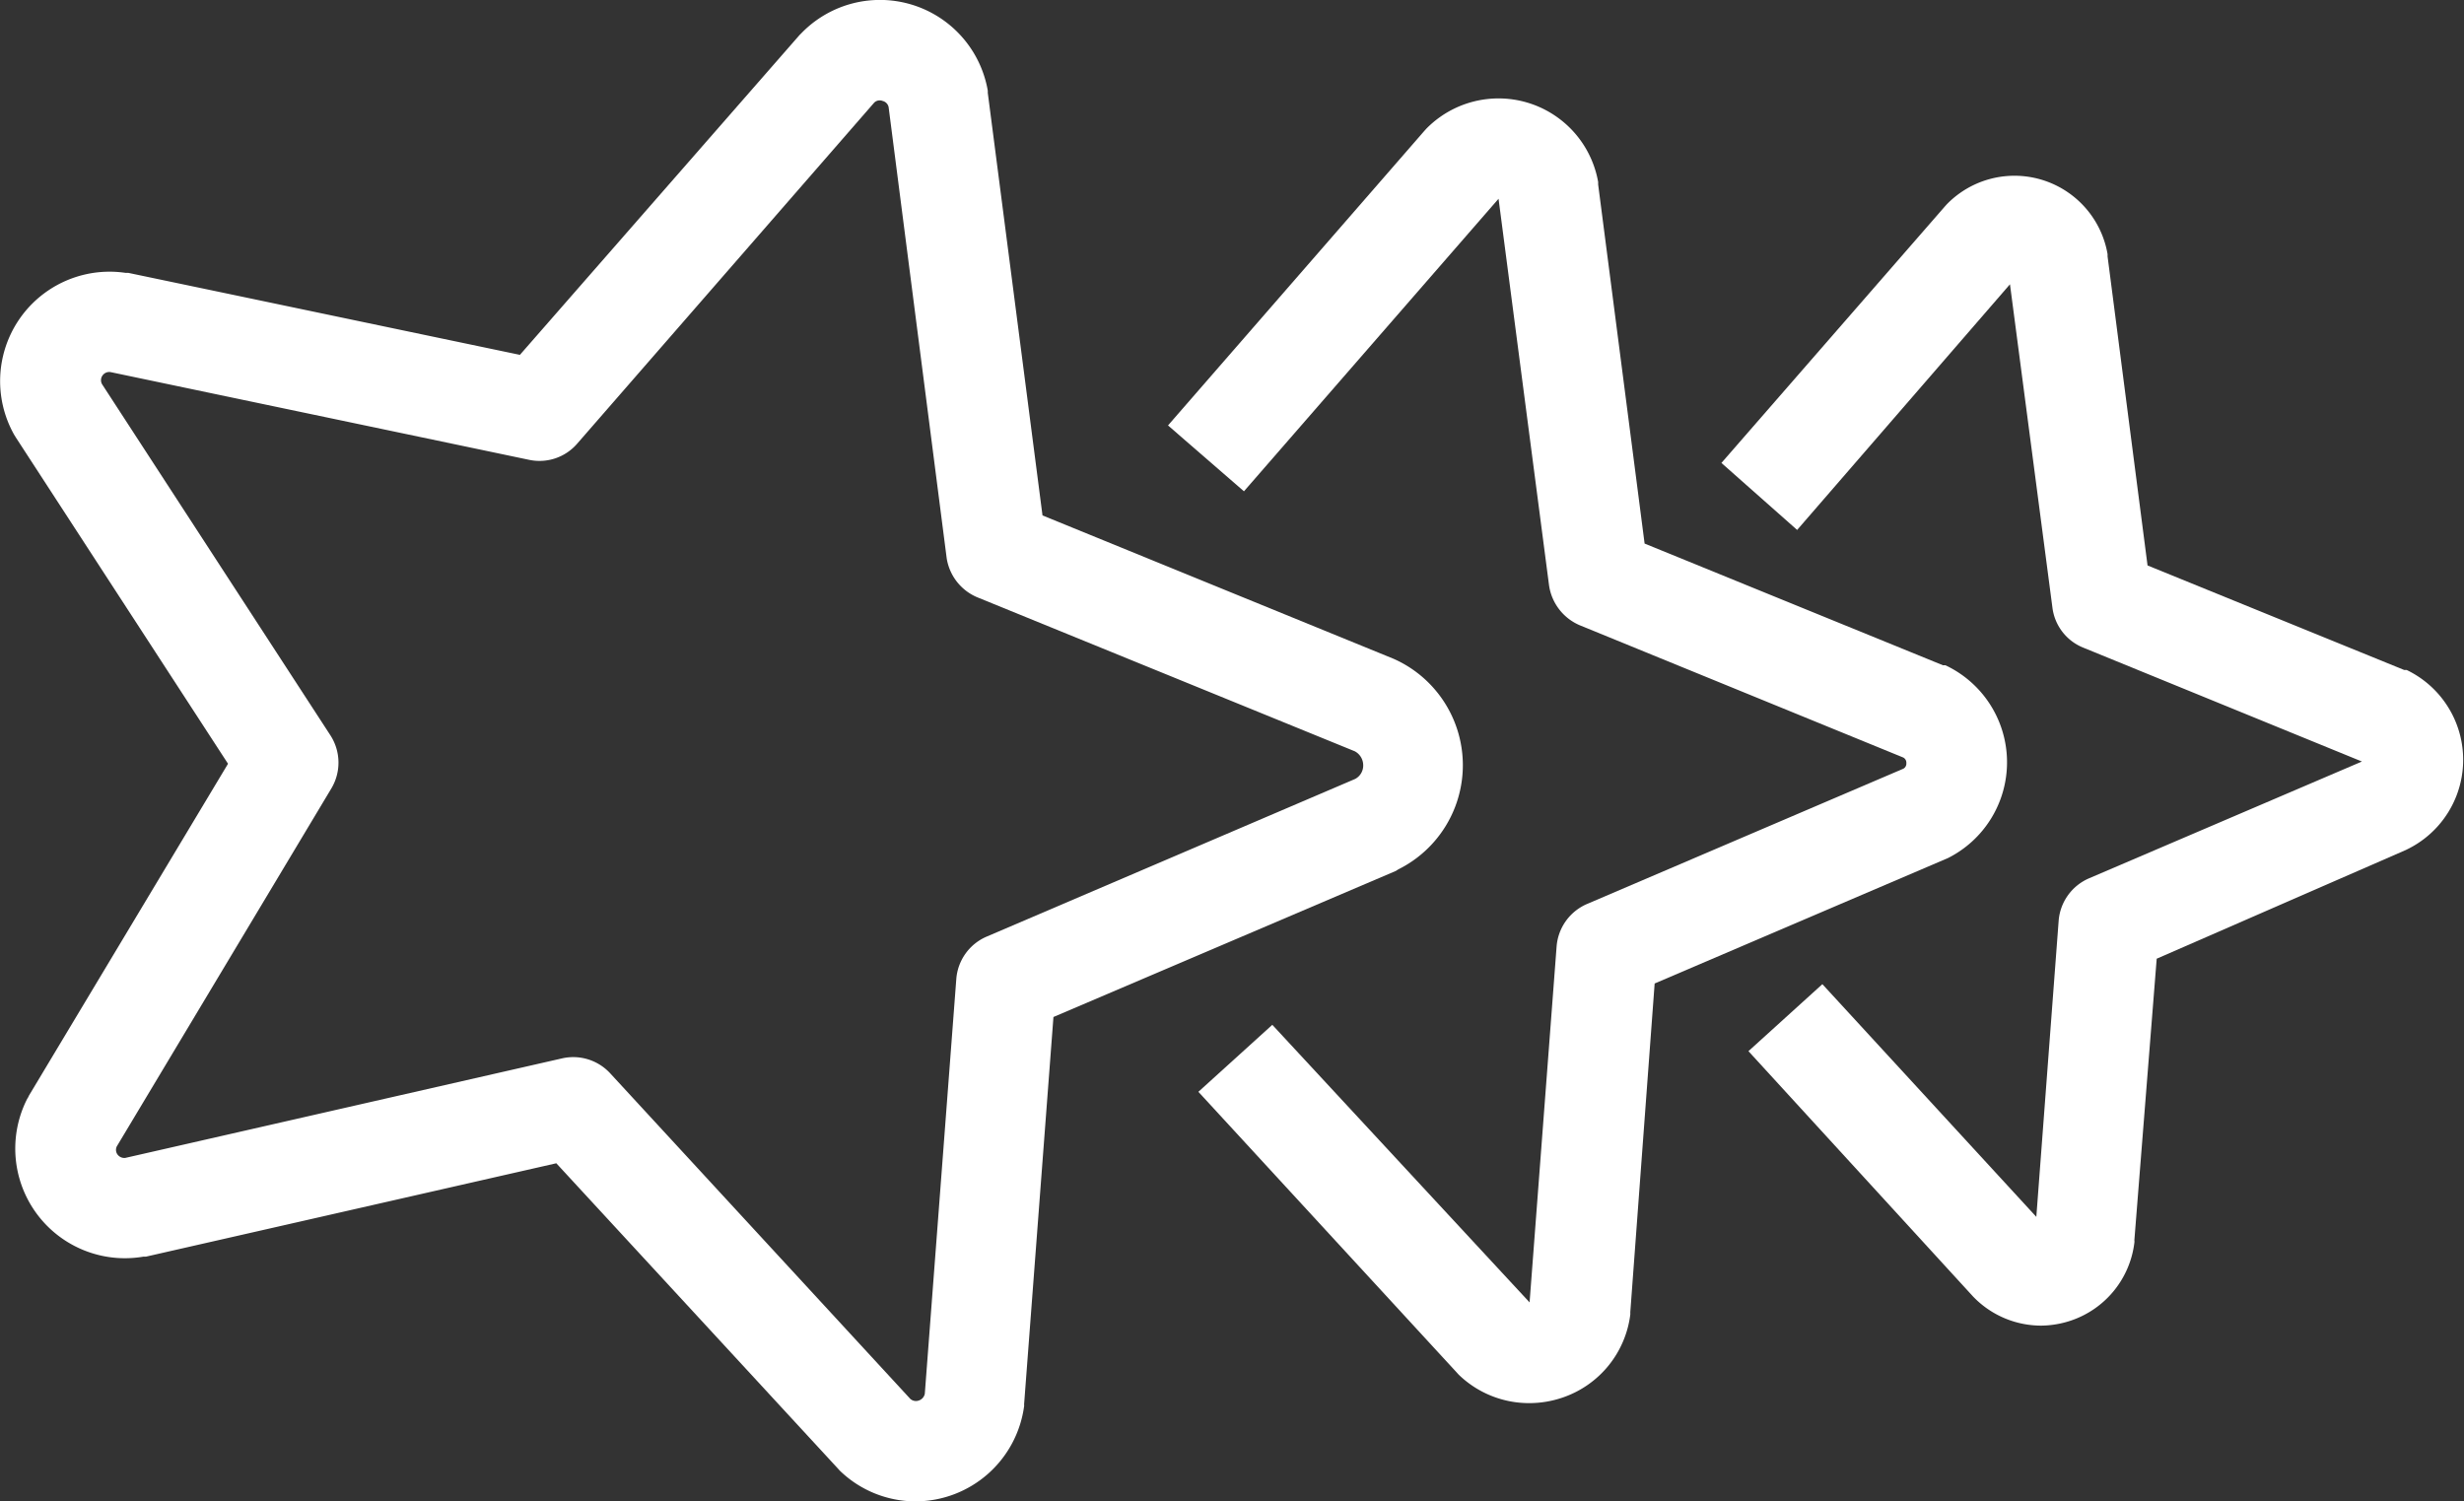
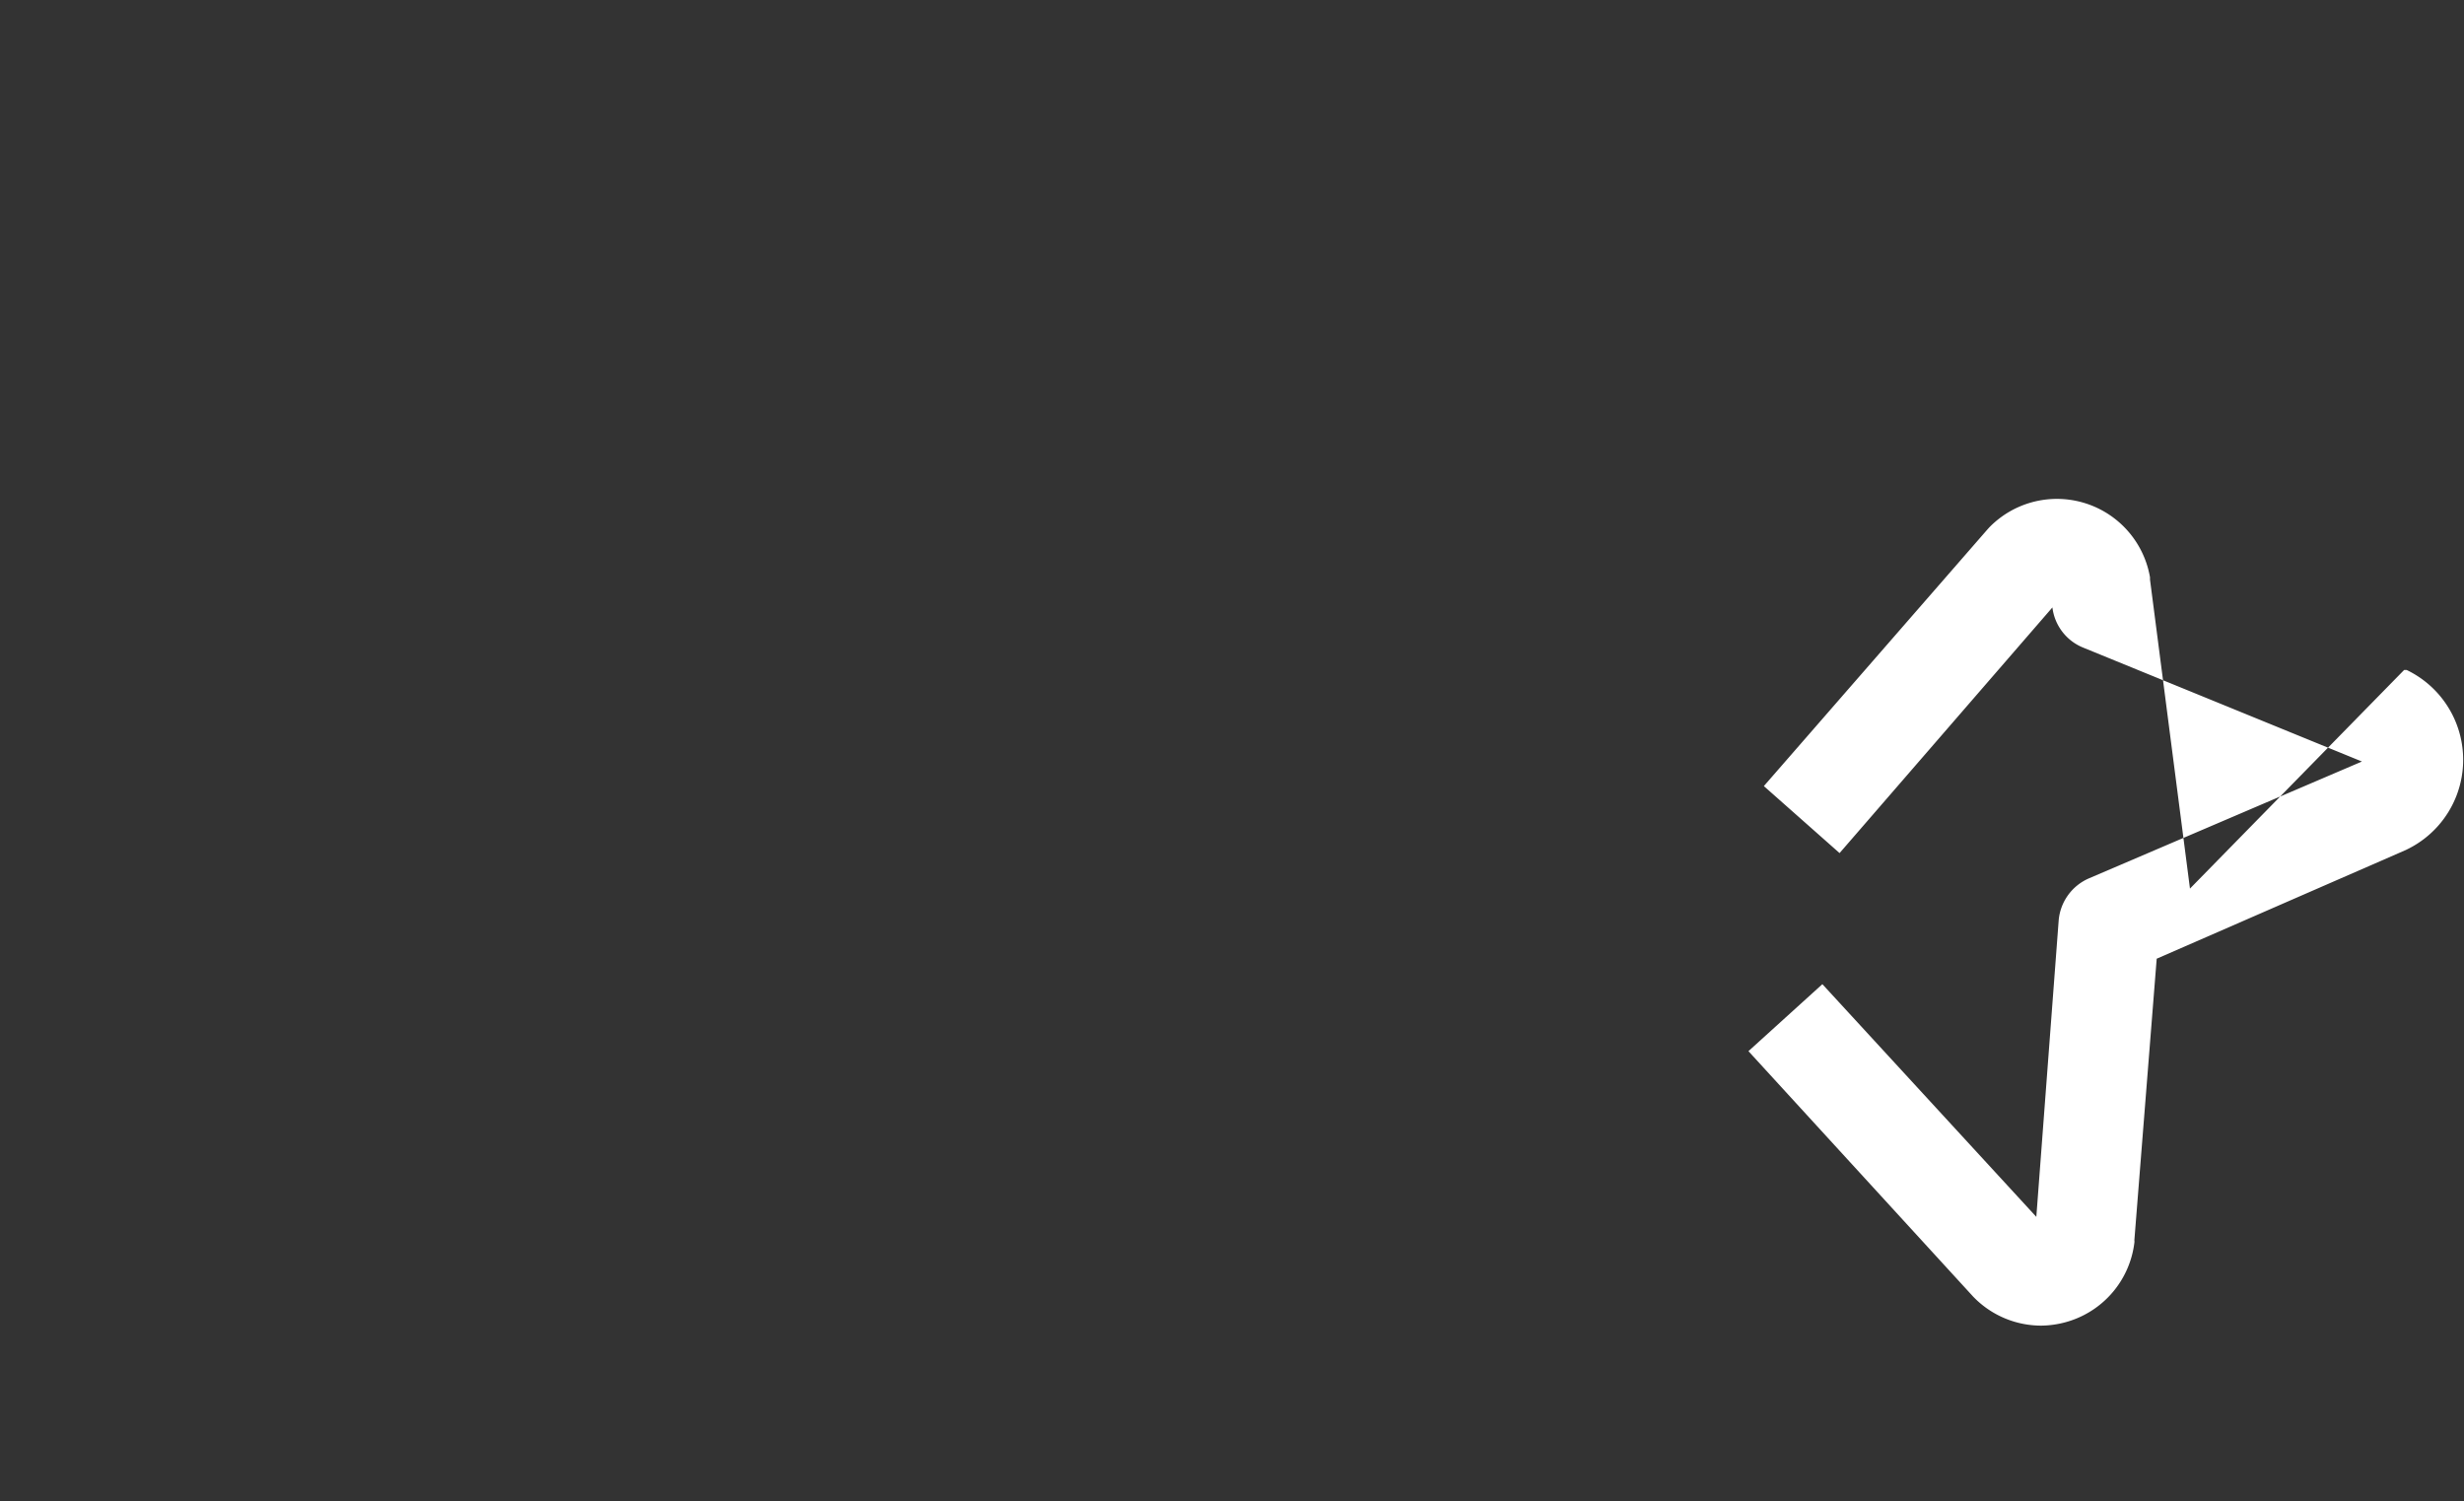
<svg xmlns="http://www.w3.org/2000/svg" viewBox="0 0 110.33 67.23">
  <rect x="0" y="0" width="110.33" height="67.23" fill="#333333" stroke="none" />
  <defs>
    <style>.cls-1{fill:#fff;}</style>
  </defs>
  <g id="Layer_2" data-name="Layer 2">
    <g id="Layer_1-2" data-name="Layer 1">
-       <path class="cls-1" d="M41,67.23a4.88,4.88,0,0,1-3.4-1.38l-.09-.1L24.91,52.09,6.54,56.27l-.11,0a4.91,4.91,0,0,1-5.21-7.07.54.54,0,0,0,.07-.13L10.21,34.2.71,19.59l-.08-.13a4.9,4.9,0,0,1,5-7.24l.12,0,17.53,3.67L35.8,1.57l.09-.09a4.9,4.9,0,0,1,8.34,2.58s0,.06,0,.1l2.45,18.92L62.4,29.5l.11.05a5.21,5.21,0,0,1,.1,9.38L62.5,39,47.17,45.54,45.86,62.83a.45.45,0,0,0,0,.11A4.92,4.92,0,0,1,41,67.23Zm-.24-4.59a.38.38,0,0,0,.39.07.4.4,0,0,0,.26-.3l1.41-18.57a2.25,2.25,0,0,1,1.36-1.9l16.5-7.06a.68.68,0,0,0,.36-.62.71.71,0,0,0-.38-.62L43.77,26.75A2.28,2.28,0,0,1,42.39,25L39.79,4.8a.36.36,0,0,0-.27-.28.35.35,0,0,0-.38.08L25.85,19.86a2.23,2.23,0,0,1-2.16.73L4.94,16.66a.37.37,0,0,0-.36.17.36.36,0,0,0,0,.39l10.21,15.7a2.25,2.25,0,0,1,.05,2.38l-9.59,16a.35.35,0,0,0,0,.38.38.38,0,0,0,.36.17l19.57-4.46a2.25,2.25,0,0,1,2.15.68Z" />
-       <path class="cls-1" d="M68.45,62.83a4.53,4.53,0,0,1-3.14-1.28l-.09-.1L53.66,48.89l3.31-3L68.49,58.32,69.7,42.38a2.26,2.26,0,0,1,1.36-1.9l14.17-6.06a.26.26,0,0,0,.13-.25.26.26,0,0,0-.14-.25L70.74,28a2.3,2.3,0,0,1-1.38-1.8L67.1,8.9,55.7,22l-3.4-2.95L63.77,5.87l.09-.1a4.53,4.53,0,0,1,7.7,2.38s0,.07,0,.11l2.08,16.08L87,29.79l.11,0a4.8,4.8,0,0,1,.1,8.64l-.12.05-13,5.56L73,58.75s0,.08,0,.11a4.52,4.52,0,0,1-3,3.71A4.61,4.61,0,0,1,68.45,62.83Z" />
-       <path class="cls-1" d="M91.39,59.36a4.23,4.23,0,0,1-2.94-1.2l-.09-.09-10.07-11,3.31-3,9.58,10.42,1-13.26a2.26,2.26,0,0,1,1.36-1.9l12.22-5.23L93.28,29A2.23,2.23,0,0,1,91.9,27.2L90,12.73l-9.53,11-3.39-3,10-11.48.09-.1a4.23,4.23,0,0,1,7.2,2.23s0,.07,0,.1l1.79,13.84L107.65,30l.11,0a4.46,4.46,0,0,1,.09,8l-.12.06L96.57,42.93l-1,12.61a.37.37,0,0,1,0,.11,4.22,4.22,0,0,1-2.8,3.47A4.31,4.31,0,0,1,91.39,59.36Z" />
+       <path class="cls-1" d="M91.39,59.36a4.23,4.23,0,0,1-2.94-1.2l-.09-.09-10.07-11,3.31-3,9.58,10.42,1-13.26a2.26,2.26,0,0,1,1.36-1.9l12.22-5.23L93.28,29A2.23,2.23,0,0,1,91.9,27.2l-9.53,11-3.39-3,10-11.48.09-.1a4.23,4.23,0,0,1,7.2,2.23s0,.07,0,.1l1.79,13.84L107.65,30l.11,0a4.46,4.46,0,0,1,.09,8l-.12.06L96.57,42.93l-1,12.61a.37.37,0,0,1,0,.11,4.22,4.22,0,0,1-2.8,3.47A4.31,4.31,0,0,1,91.39,59.36Z" />
    </g>
  </g>
</svg>